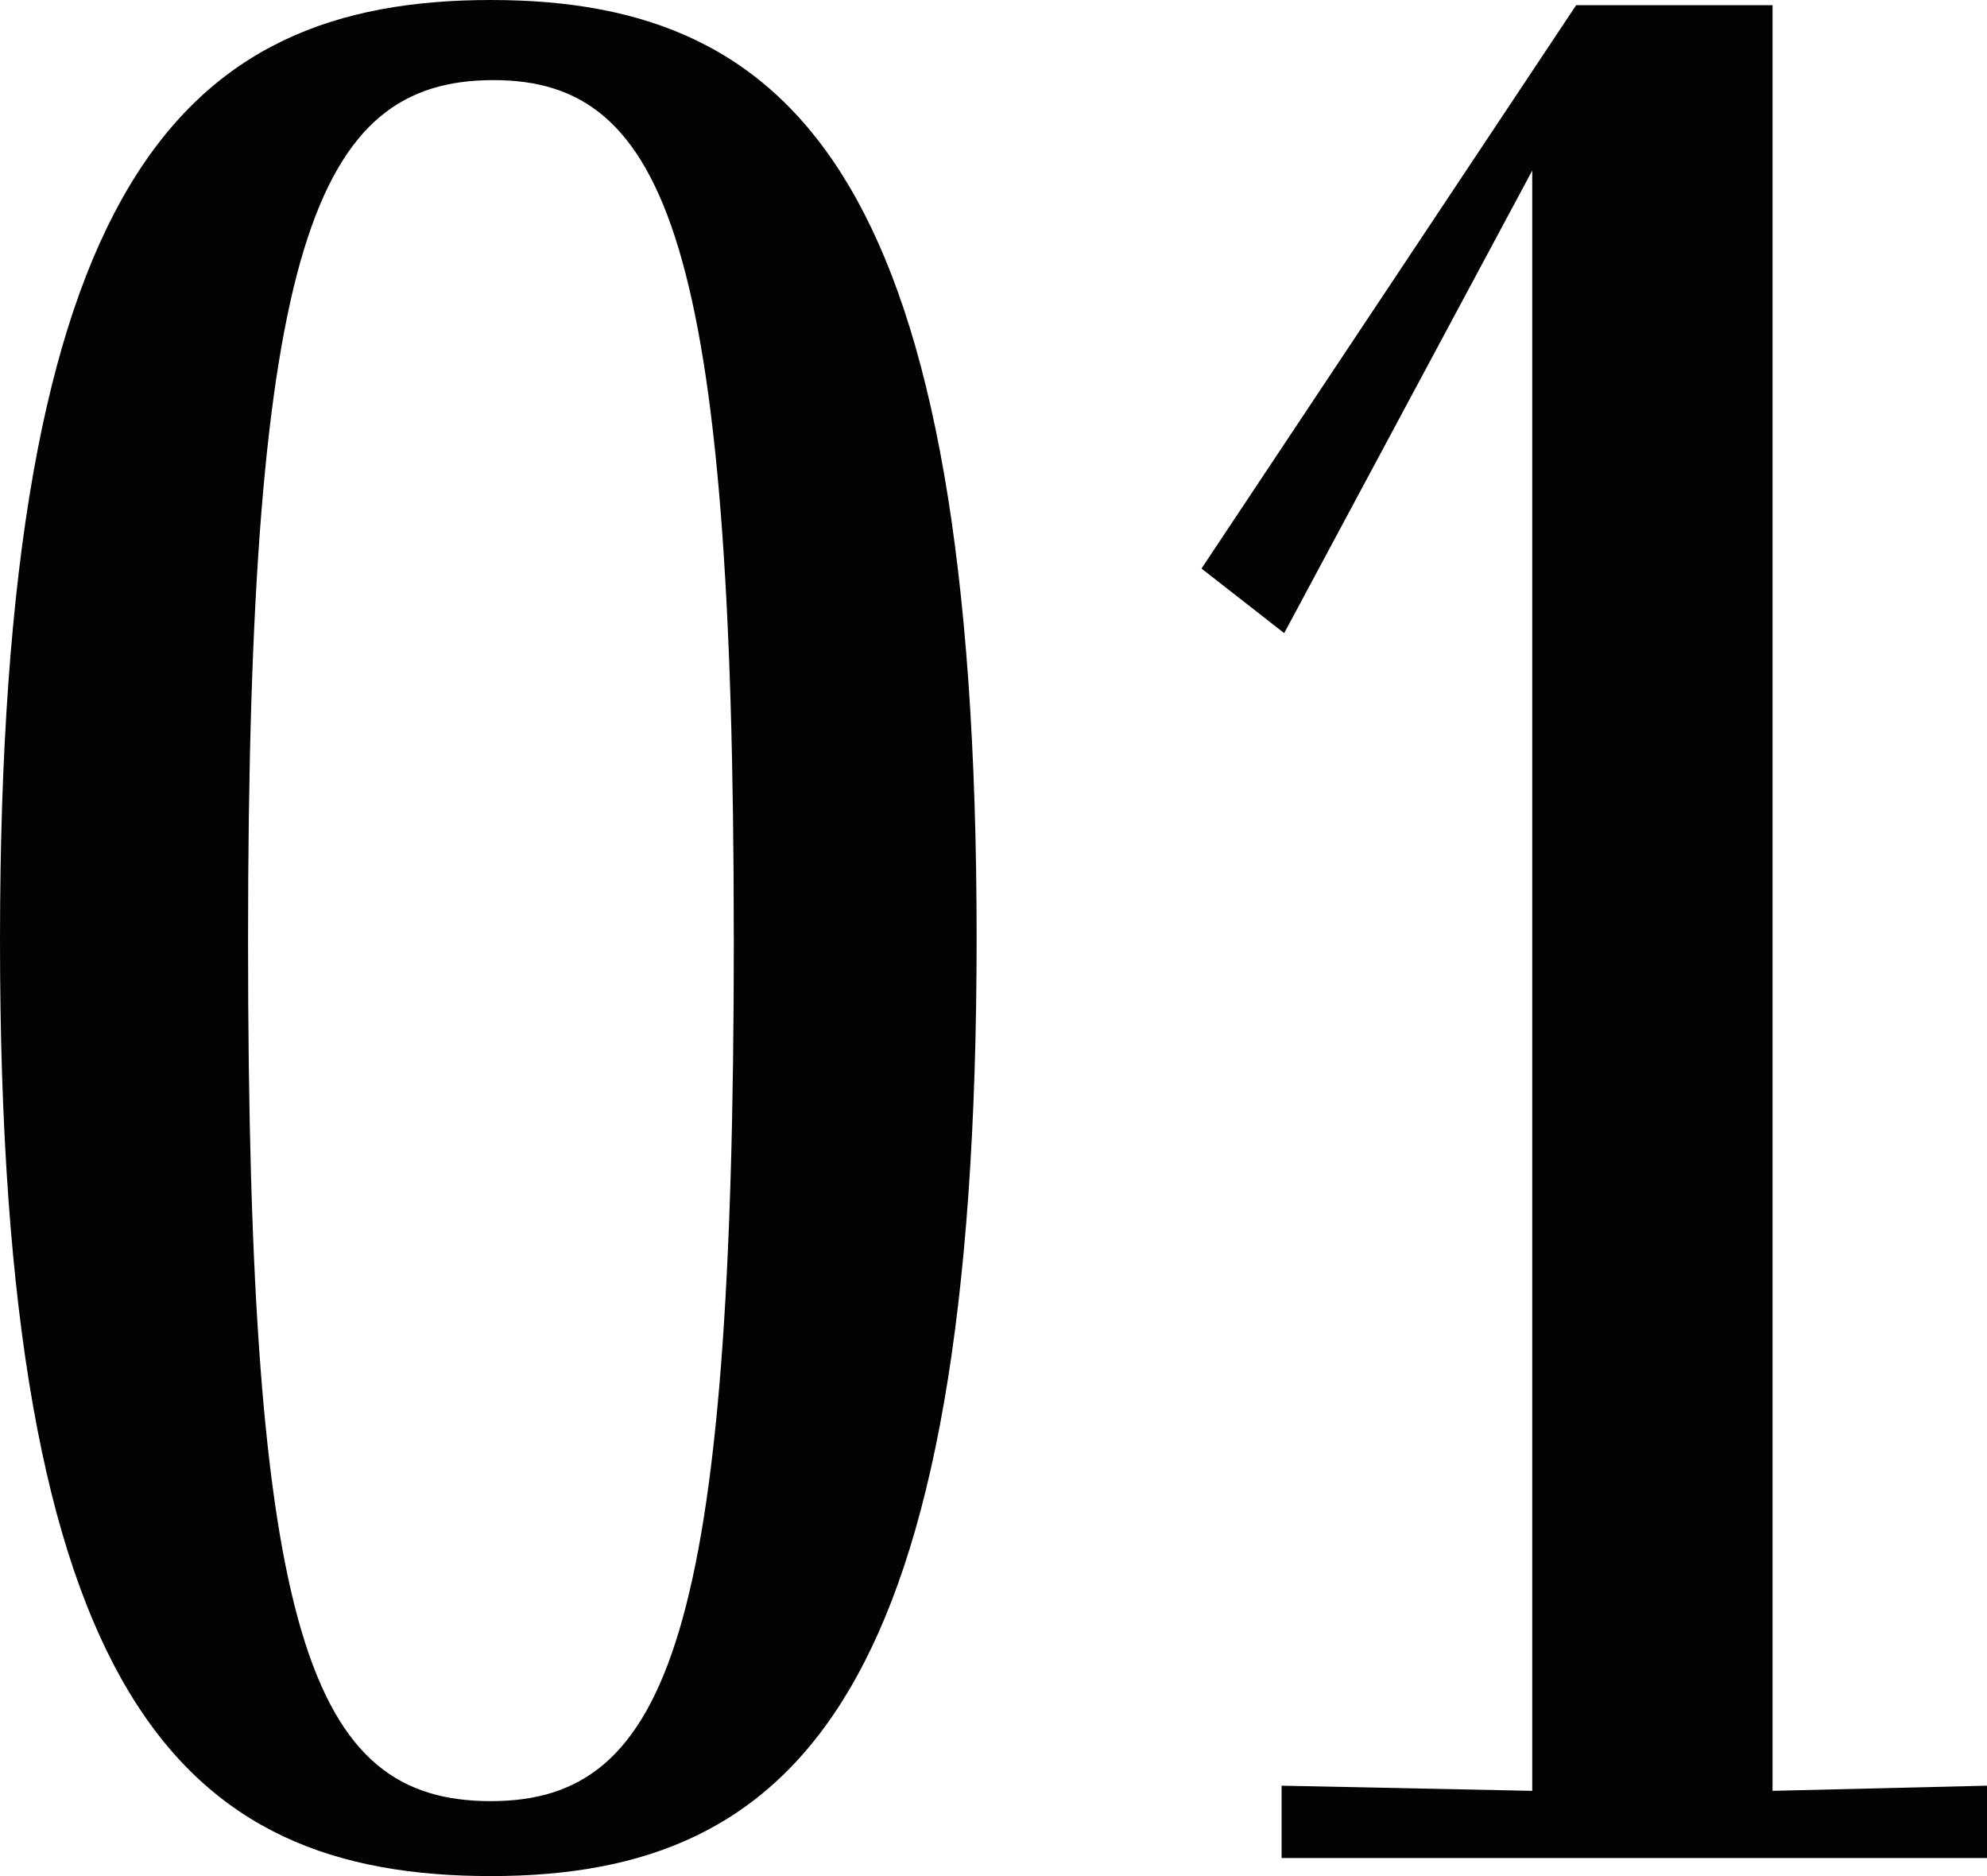
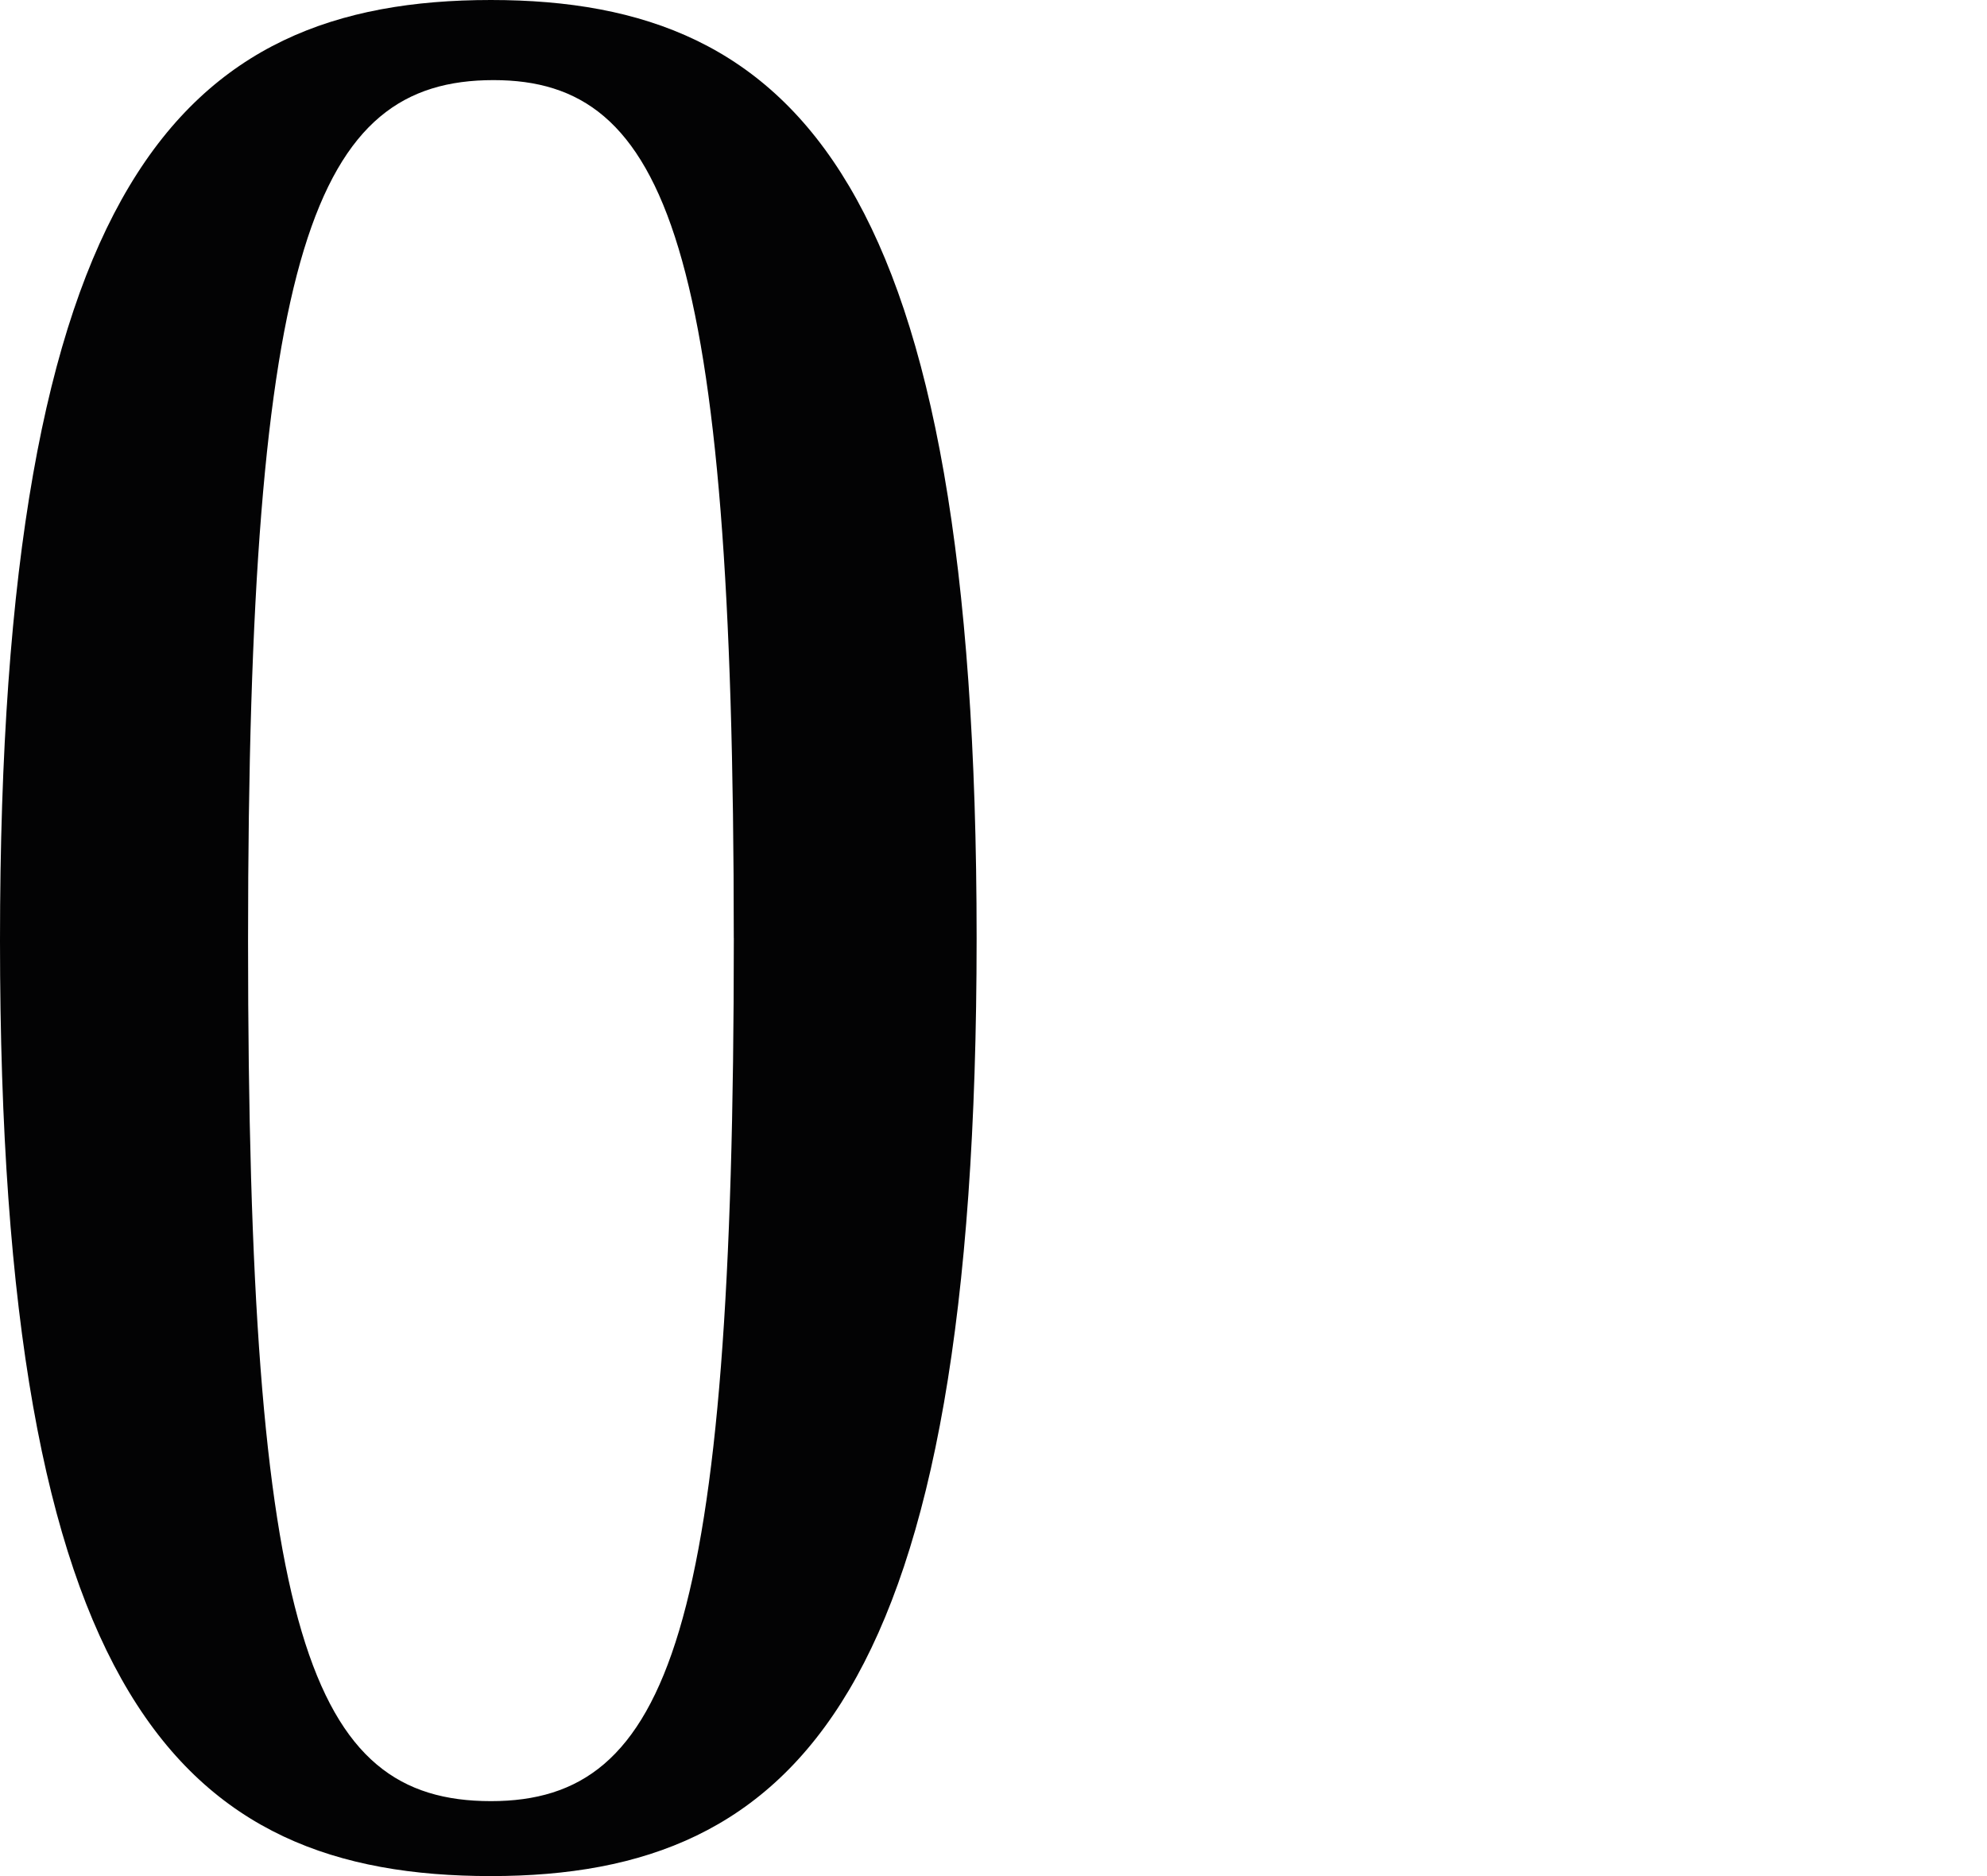
<svg xmlns="http://www.w3.org/2000/svg" id="_レイヤー_2" viewBox="0 0 46.14 43.559">
  <defs>
    <style>.cls-1{fill:#030304;}</style>
  </defs>
  <g id="layout_01">
    <path class="cls-1" d="M0,21.84C0,4.26,4.2,0,11.399,0c7.14,0,11.279,4.26,11.279,21.779s-4.14,21.779-11.279,21.779c-7.199,0-11.399-4.14-11.399-21.719ZM17.039,21.779C17.039,5.641,15.479,1.86,11.46,1.86c-4.141,0-5.7,3.84-5.7,19.979s1.439,19.979,5.64,19.979c4.14,0,5.64-3.899,5.64-20.039Z" />
-     <path class="cls-1" d="M29.76,41.459l5.82.12V3.96l-5.76,10.74-1.92-1.5L36.6.12h4.56v41.459l4.98-.12v1.68h-16.38v-1.68Z" />
  </g>
</svg>